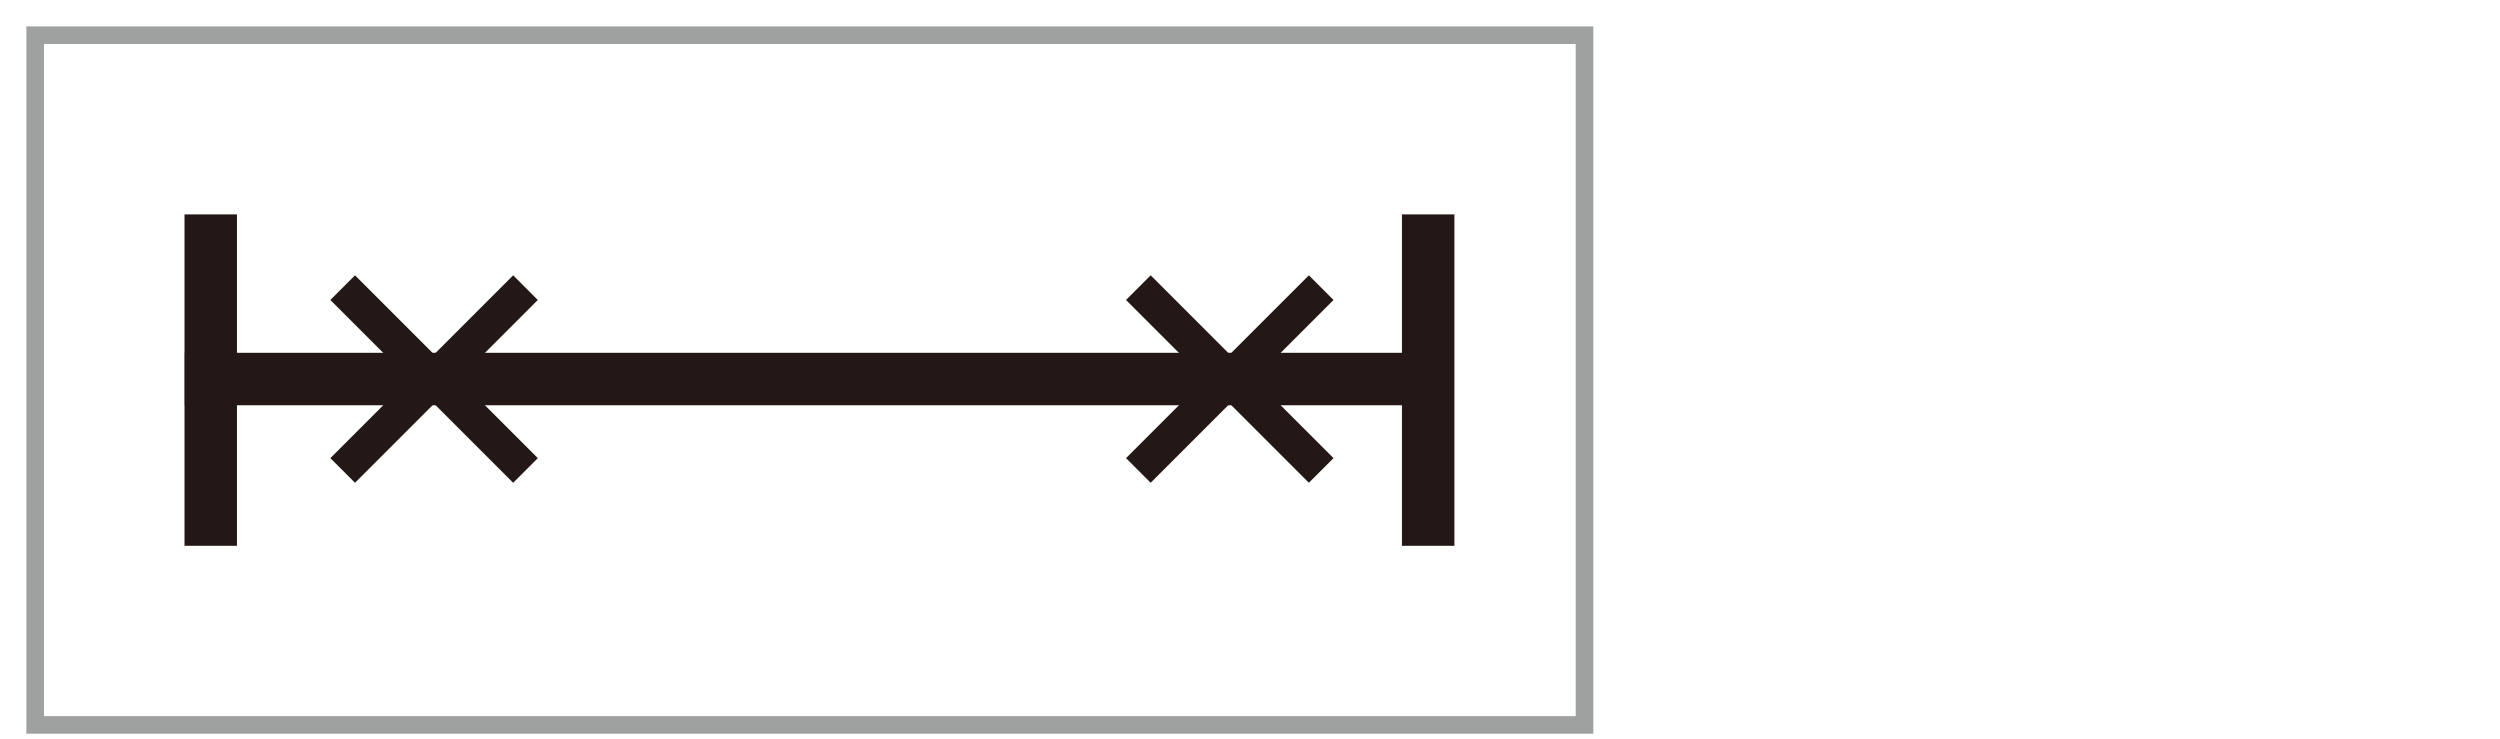
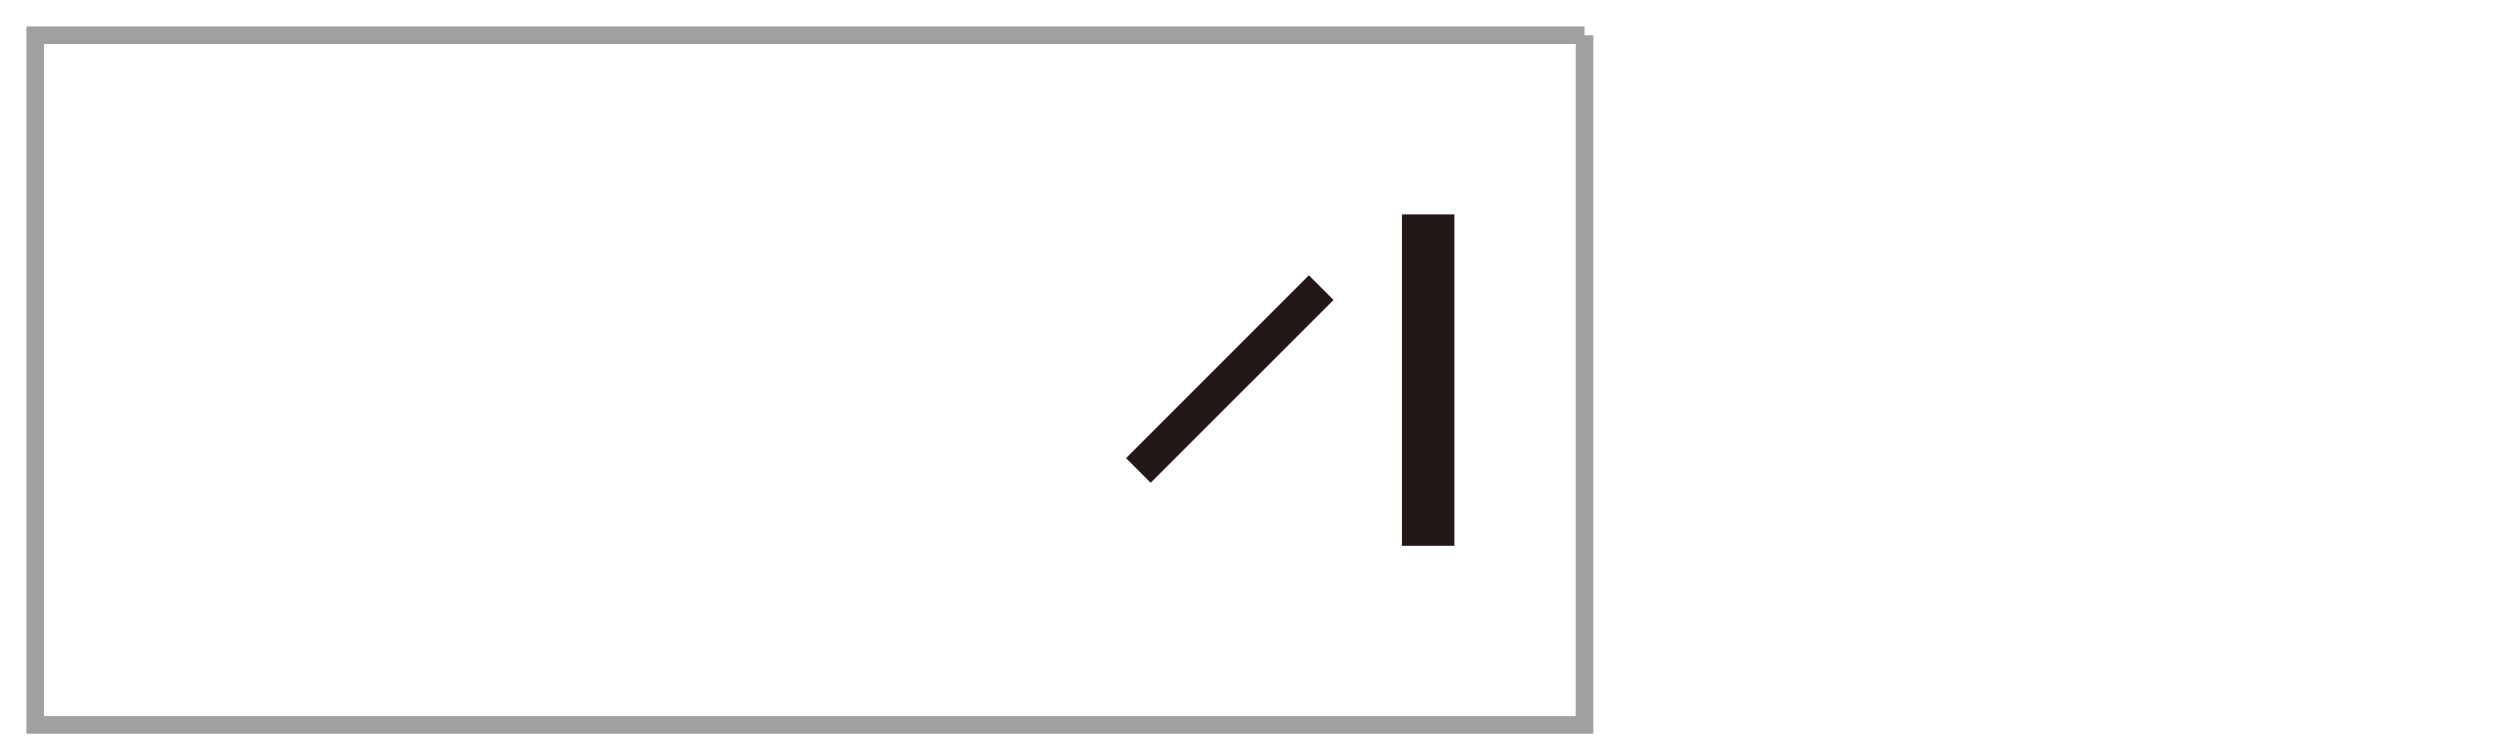
<svg xmlns="http://www.w3.org/2000/svg" width="71" height="21" viewBox="0 0 71 21" fill="none">
  <path d="M40.56 6.089V15.5" stroke="#231815" stroke-width="1.49" stroke-linejoin="round" />
-   <path d="M5.248 10.765H40.398" stroke="#231815" stroke-width="1.49" stroke-linejoin="round" />
  <path d="M37.522 8.169L32.329 13.361" stroke="#231815" stroke-width="0.99" stroke-linejoin="round" />
-   <path d="M37.522 13.361L32.329 8.169" stroke="#231815" stroke-width="0.99" stroke-linejoin="round" />
-   <path d="M14.924 8.169L9.732 13.361" stroke="#231815" stroke-width="0.99" stroke-linejoin="round" />
-   <path d="M14.924 13.361L9.732 8.169" stroke="#231815" stroke-width="0.99" stroke-linejoin="round" />
-   <path d="M5.985 6.089V15.5" stroke="#231815" stroke-width="1.49" stroke-linejoin="round" />
-   <path d="M45 1H1V20.588H45V1Z" stroke="#9FA0A0" stroke-width="0.5" stroke-miterlimit="10" />
+   <path d="M45 1H1V20.588H45V1" stroke="#9FA0A0" stroke-width="0.5" stroke-miterlimit="10" />
</svg>